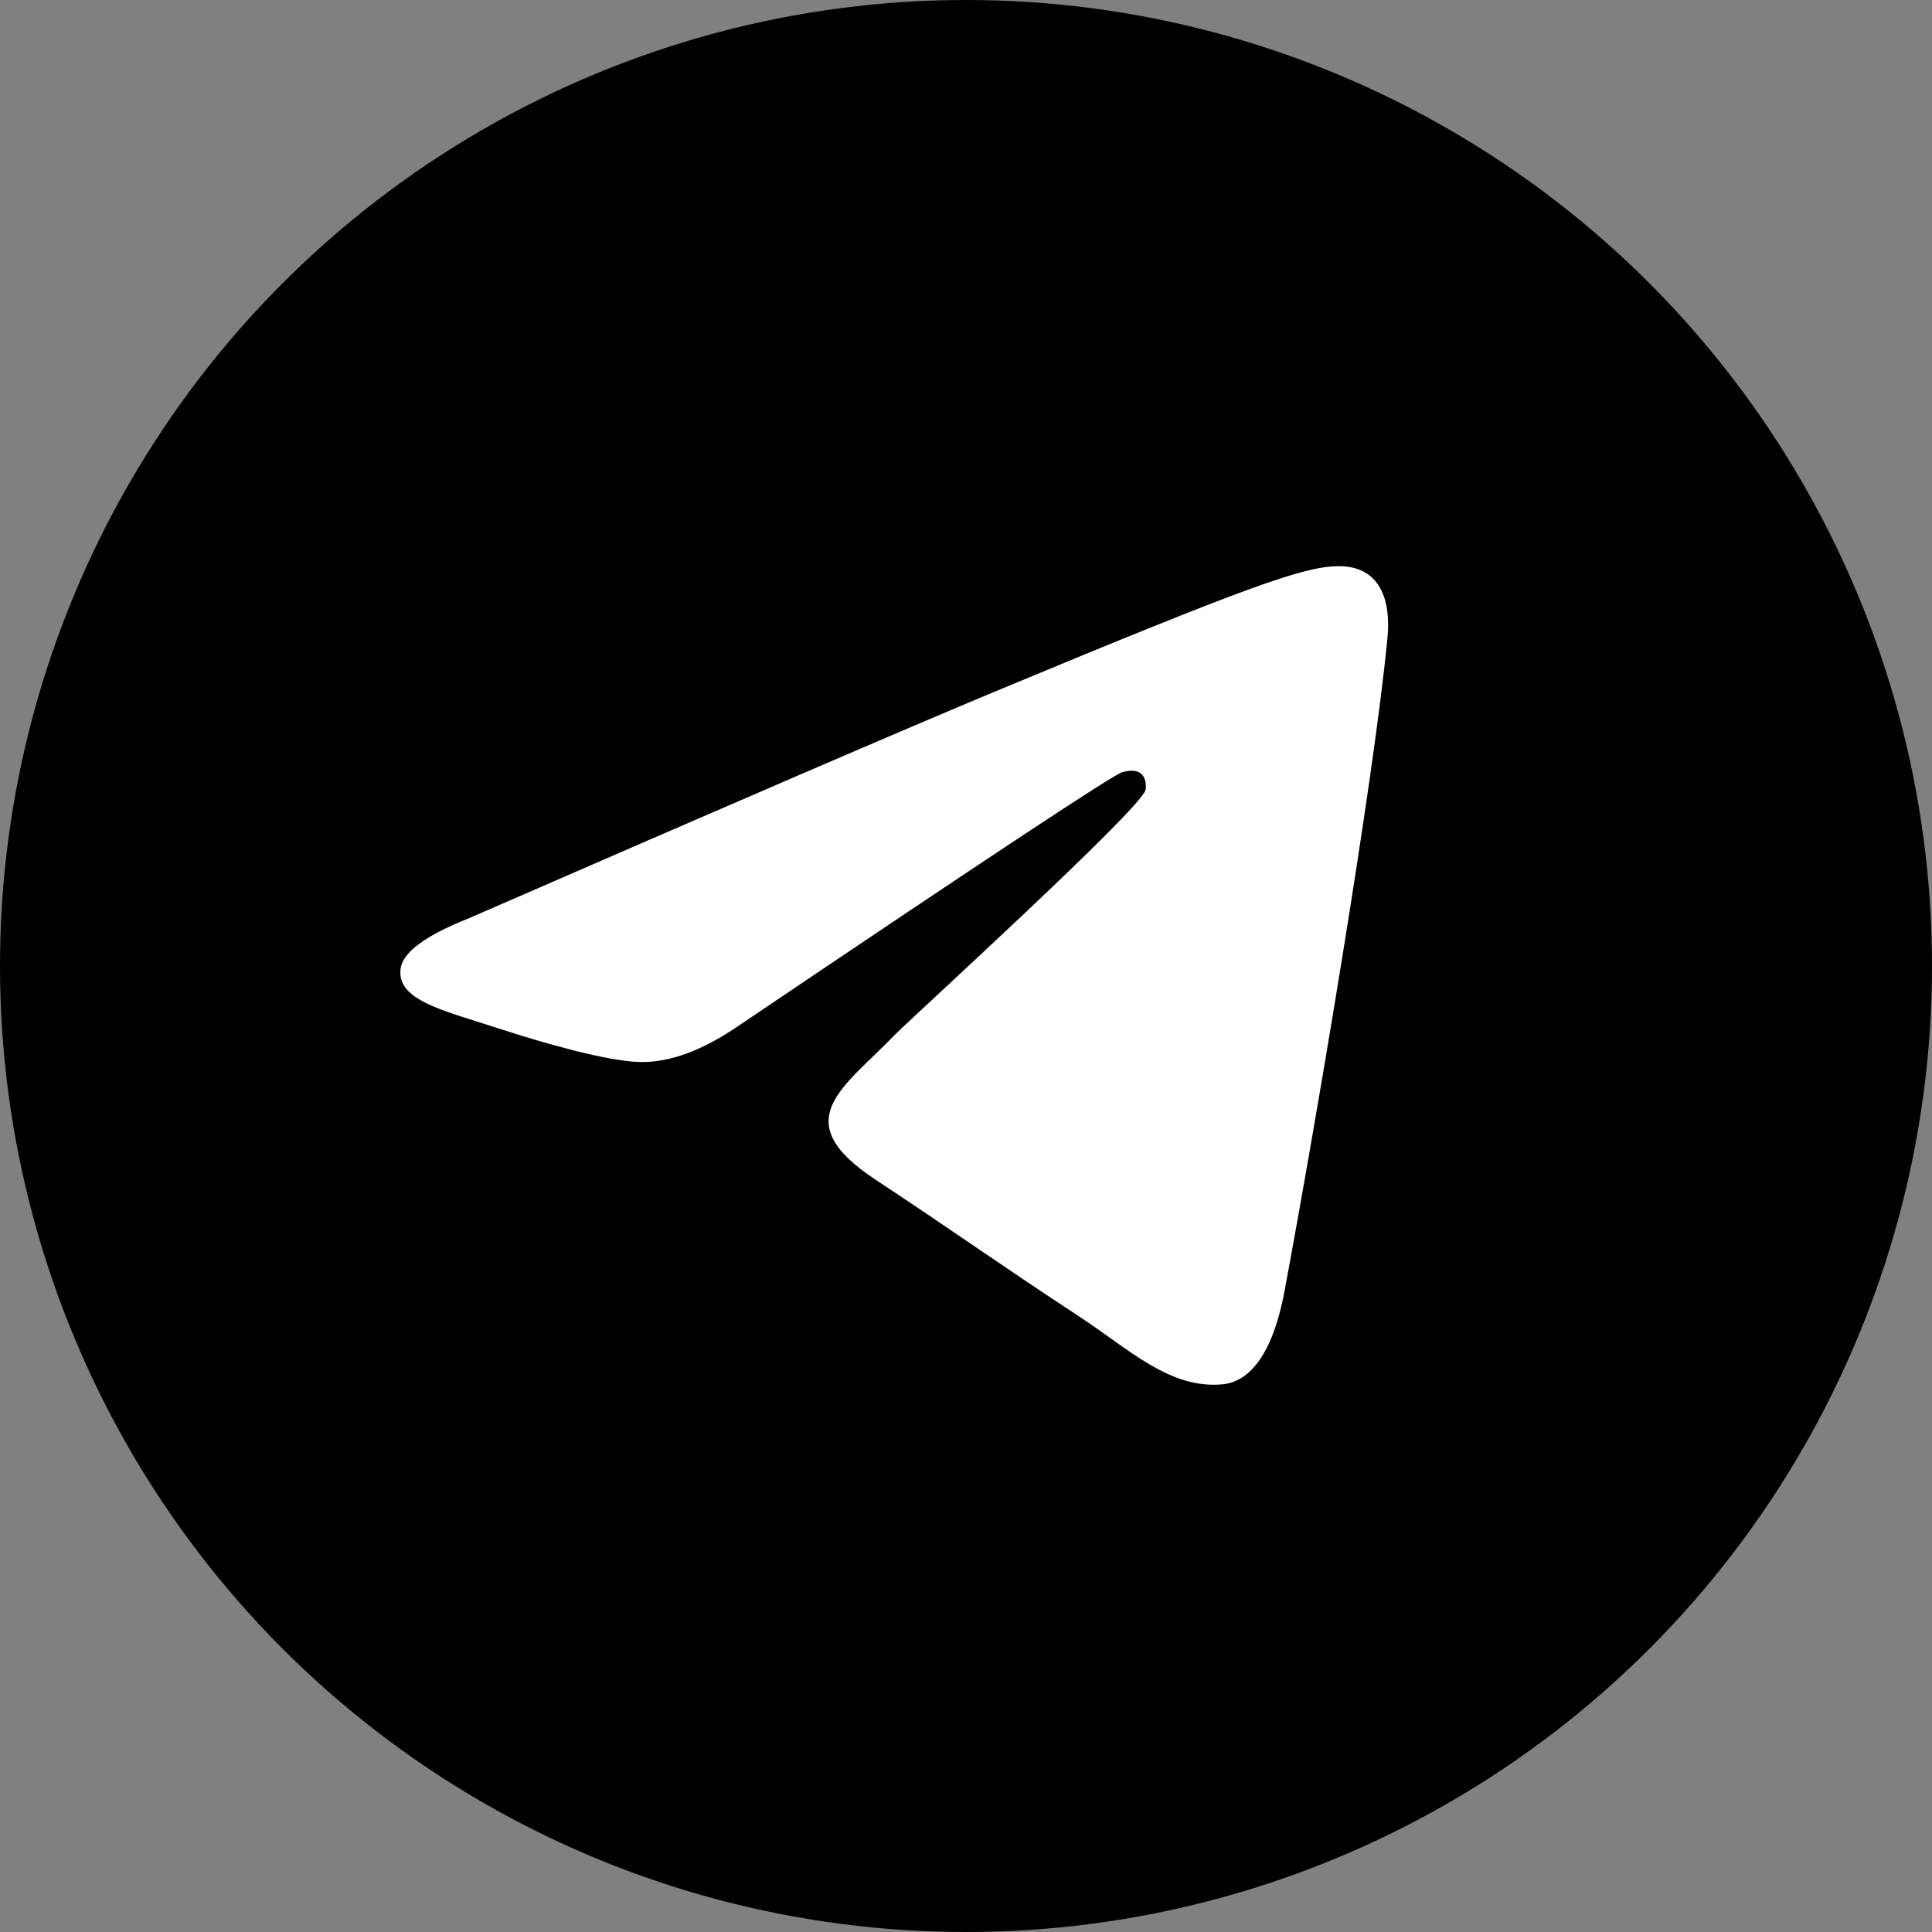
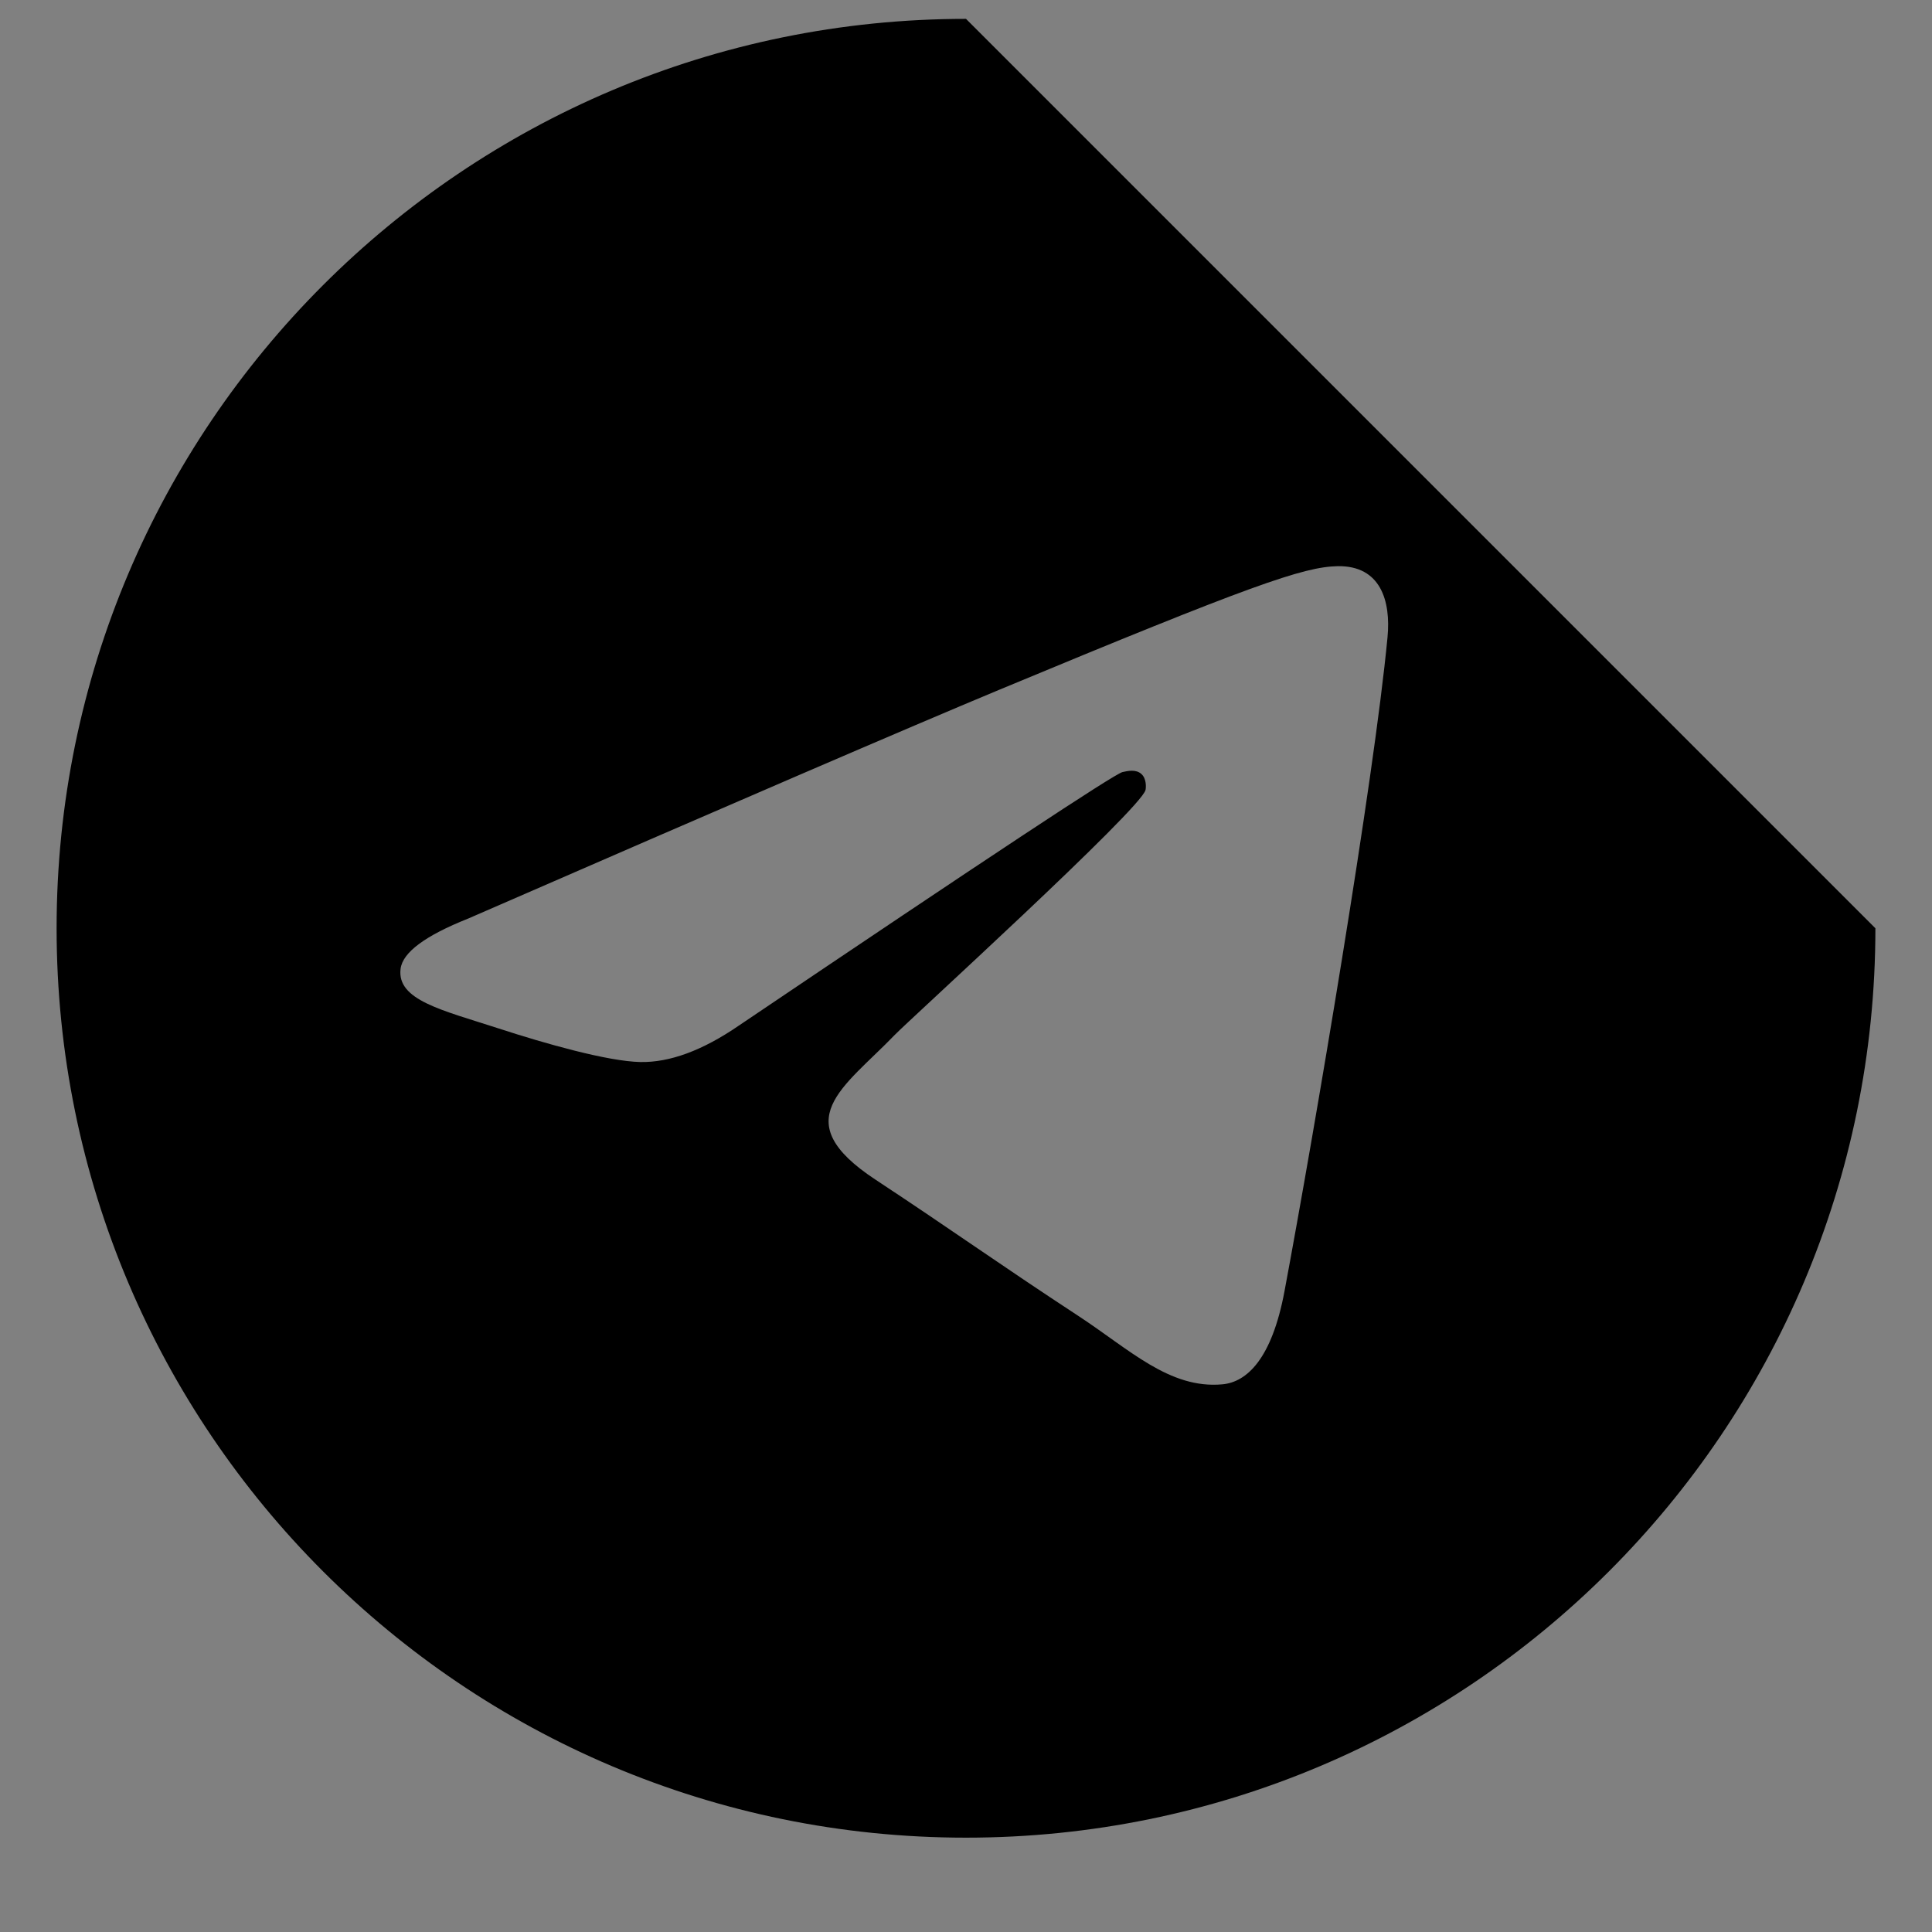
<svg xmlns="http://www.w3.org/2000/svg" width="512" height="512" viewBox="0 0 512 512" fill="none">
  <rect x="0" y="0" width="512" height="512" fill="#808080" stroke="none" />
  <g clip-path="url(#clip0_30_49)">
-     <circle cx="256" cy="256" r="256" fill="black" />
-     <circle cx="256" cy="256" r="151" fill="white" />
    <g clip-path="url(#clip1_30_49)">
-       <path fill-rule="evenodd" clip-rule="evenodd" d="M256 5C122.908 5 15 112.908 15 246C15 379.092 122.908 487 256 487C389.092 487 497 379.092 497 246C497 112.908 389.092 5 256 5ZM367.704 168.9C364.089 206.998 348.383 299.482 340.41 342.159C337.036 360.234 330.369 366.279 323.942 366.862C309.944 368.147 299.32 357.603 285.764 348.726C264.556 334.829 252.566 326.173 231.98 312.596C208.182 296.911 223.606 288.296 237.162 274.217C240.717 270.522 302.372 214.429 303.577 209.348C303.718 208.705 303.879 206.335 302.453 205.09C301.027 203.845 298.958 204.267 297.472 204.608C295.343 205.09 261.463 227.483 195.81 271.787C186.19 278.394 177.474 281.608 169.662 281.447C161.066 281.266 144.517 276.587 132.206 272.57C117.124 267.67 105.114 265.059 106.158 256.745C106.701 252.407 112.665 247.968 124.073 243.429C194.324 212.822 241.179 192.639 264.616 182.878C331.554 155.043 345.451 150.203 354.529 150.042C365.896 149.881 368.627 159.26 367.704 168.9Z" fill="black" />
+       <path fill-rule="evenodd" clip-rule="evenodd" d="M256 5C122.908 5 15 112.908 15 246C15 379.092 122.908 487 256 487C389.092 487 497 379.092 497 246ZM367.704 168.9C364.089 206.998 348.383 299.482 340.41 342.159C337.036 360.234 330.369 366.279 323.942 366.862C309.944 368.147 299.32 357.603 285.764 348.726C264.556 334.829 252.566 326.173 231.98 312.596C208.182 296.911 223.606 288.296 237.162 274.217C240.717 270.522 302.372 214.429 303.577 209.348C303.718 208.705 303.879 206.335 302.453 205.09C301.027 203.845 298.958 204.267 297.472 204.608C295.343 205.09 261.463 227.483 195.81 271.787C186.19 278.394 177.474 281.608 169.662 281.447C161.066 281.266 144.517 276.587 132.206 272.57C117.124 267.67 105.114 265.059 106.158 256.745C106.701 252.407 112.665 247.968 124.073 243.429C194.324 212.822 241.179 192.639 264.616 182.878C331.554 155.043 345.451 150.203 354.529 150.042C365.896 149.881 368.627 159.26 367.704 168.9Z" fill="black" />
    </g>
  </g>
  <defs>
    <clipPath id="clip0_30_49">
      <rect width="512" height="512" fill="white" />
    </clipPath>
    <clipPath id="clip1_30_49">
      <rect width="482" height="482" fill="white" transform="translate(15 5)" />
    </clipPath>
  </defs>
</svg>